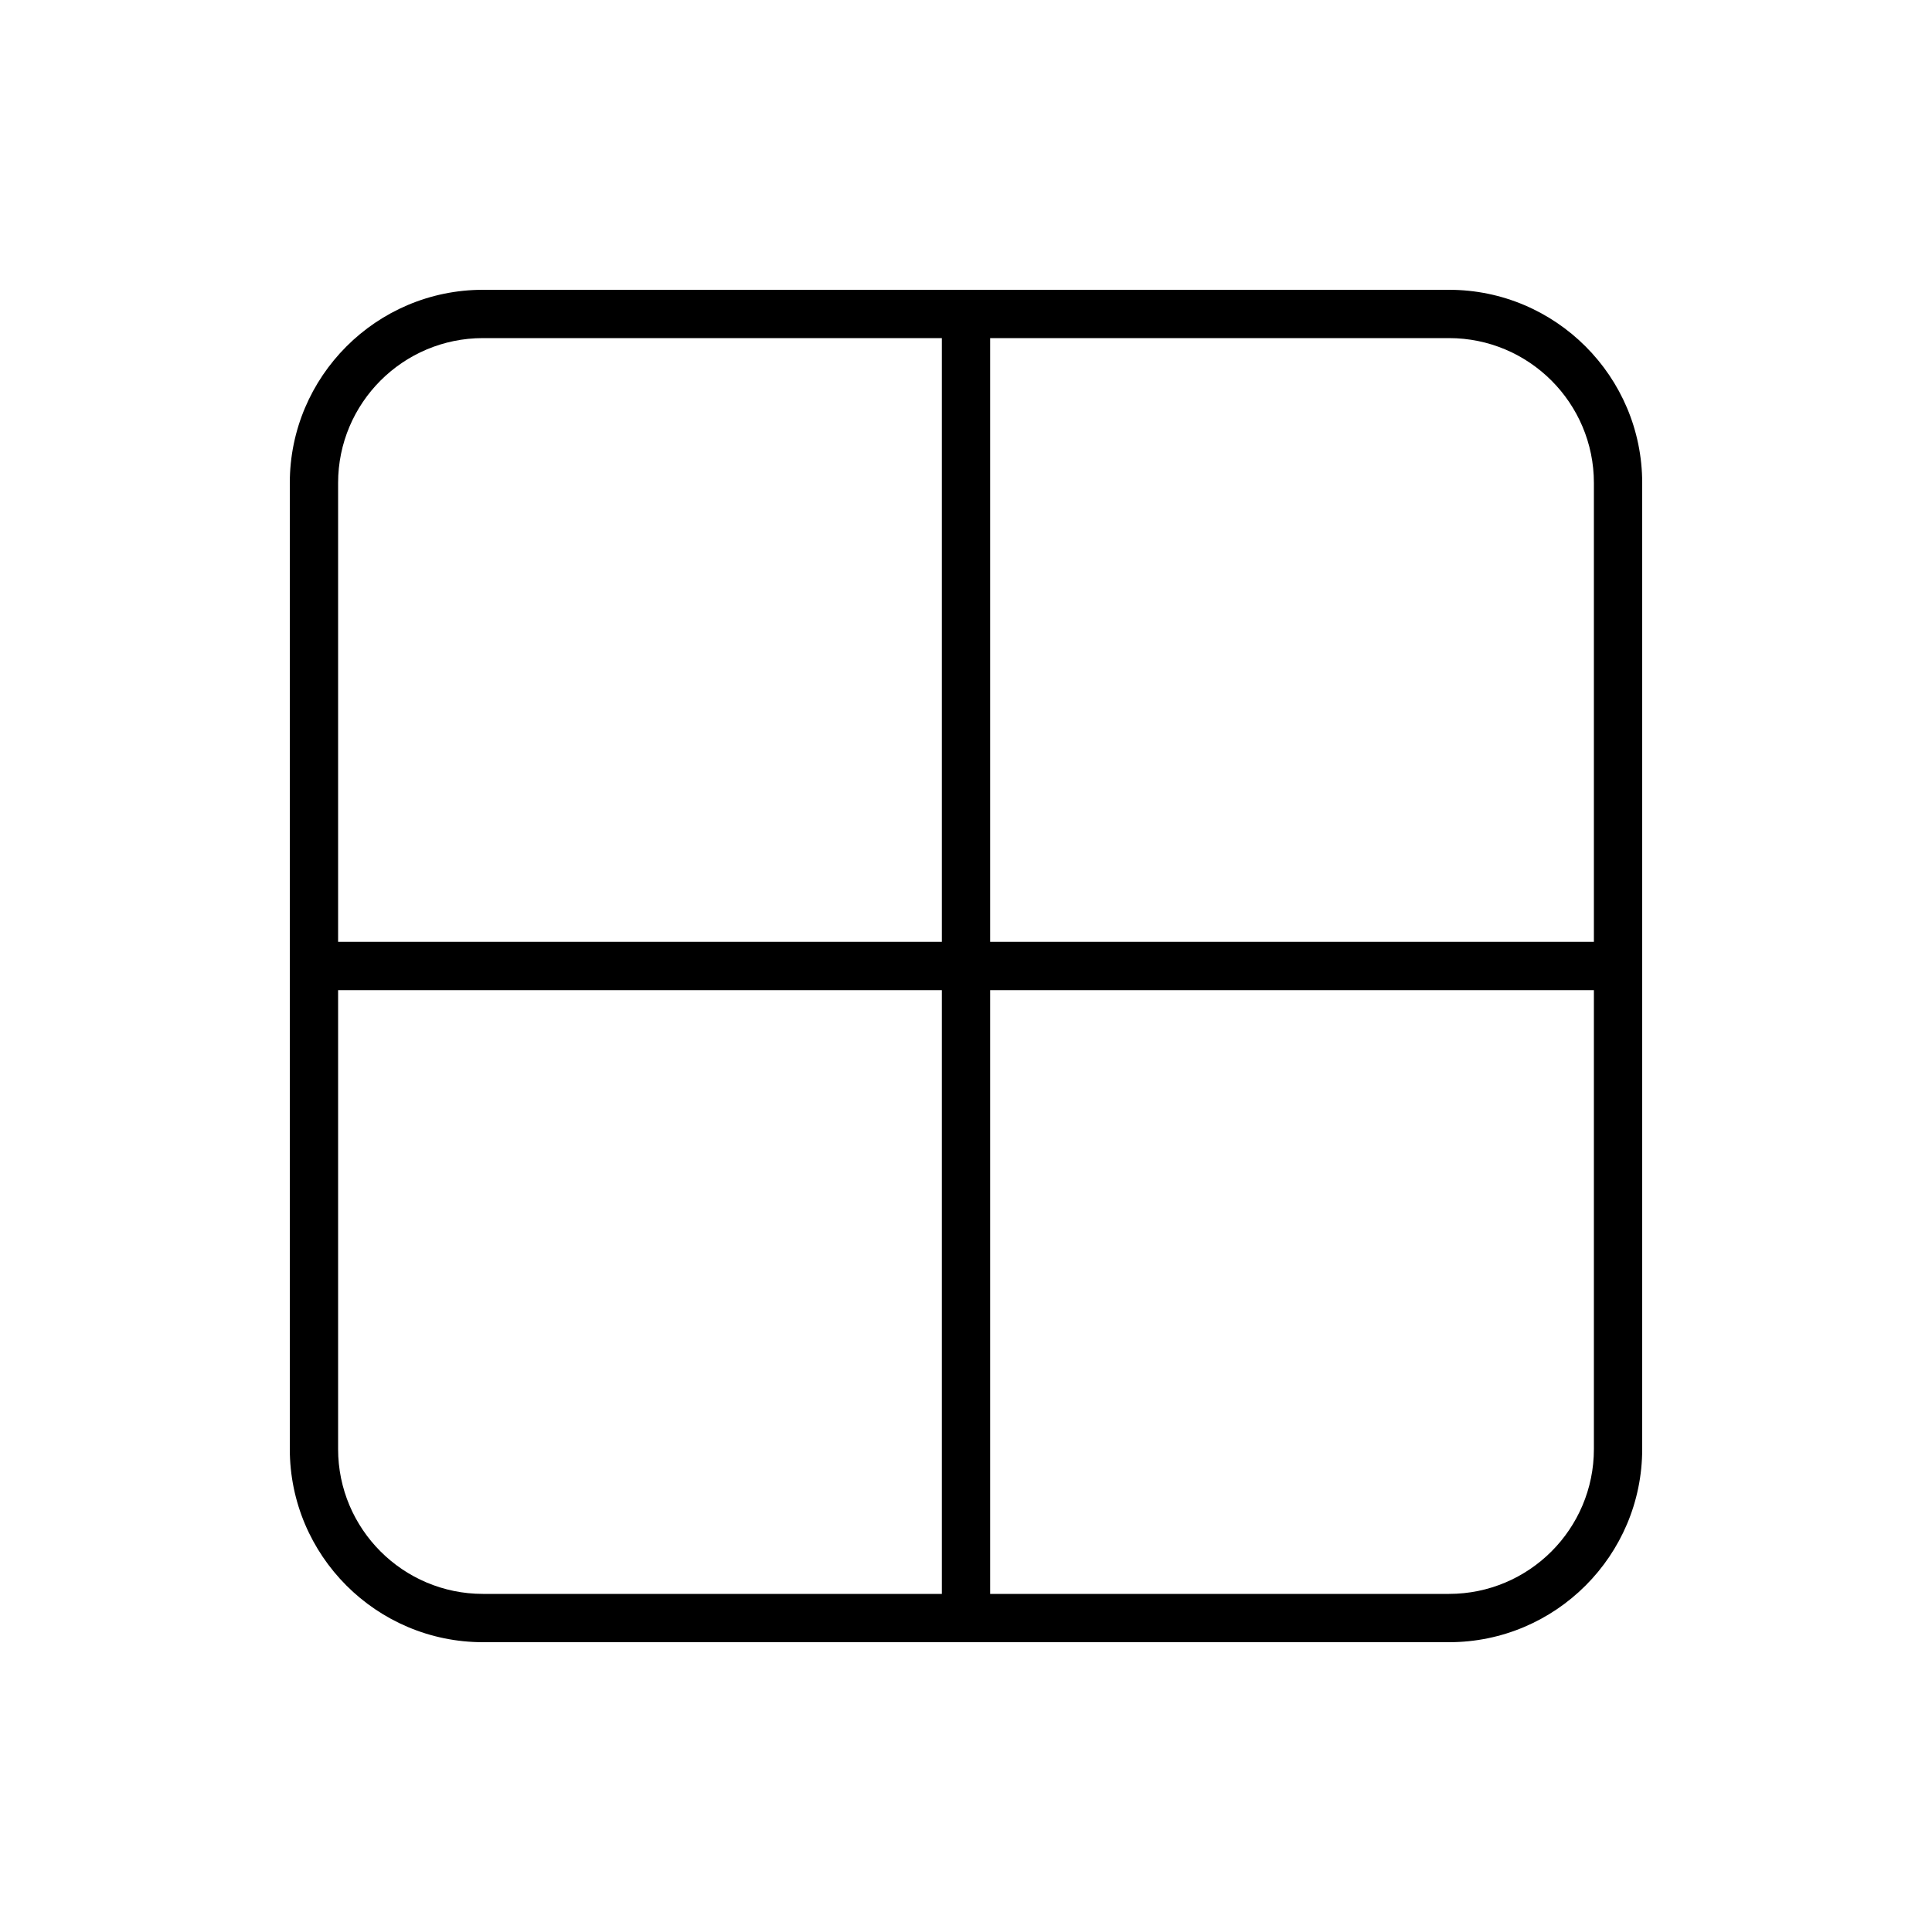
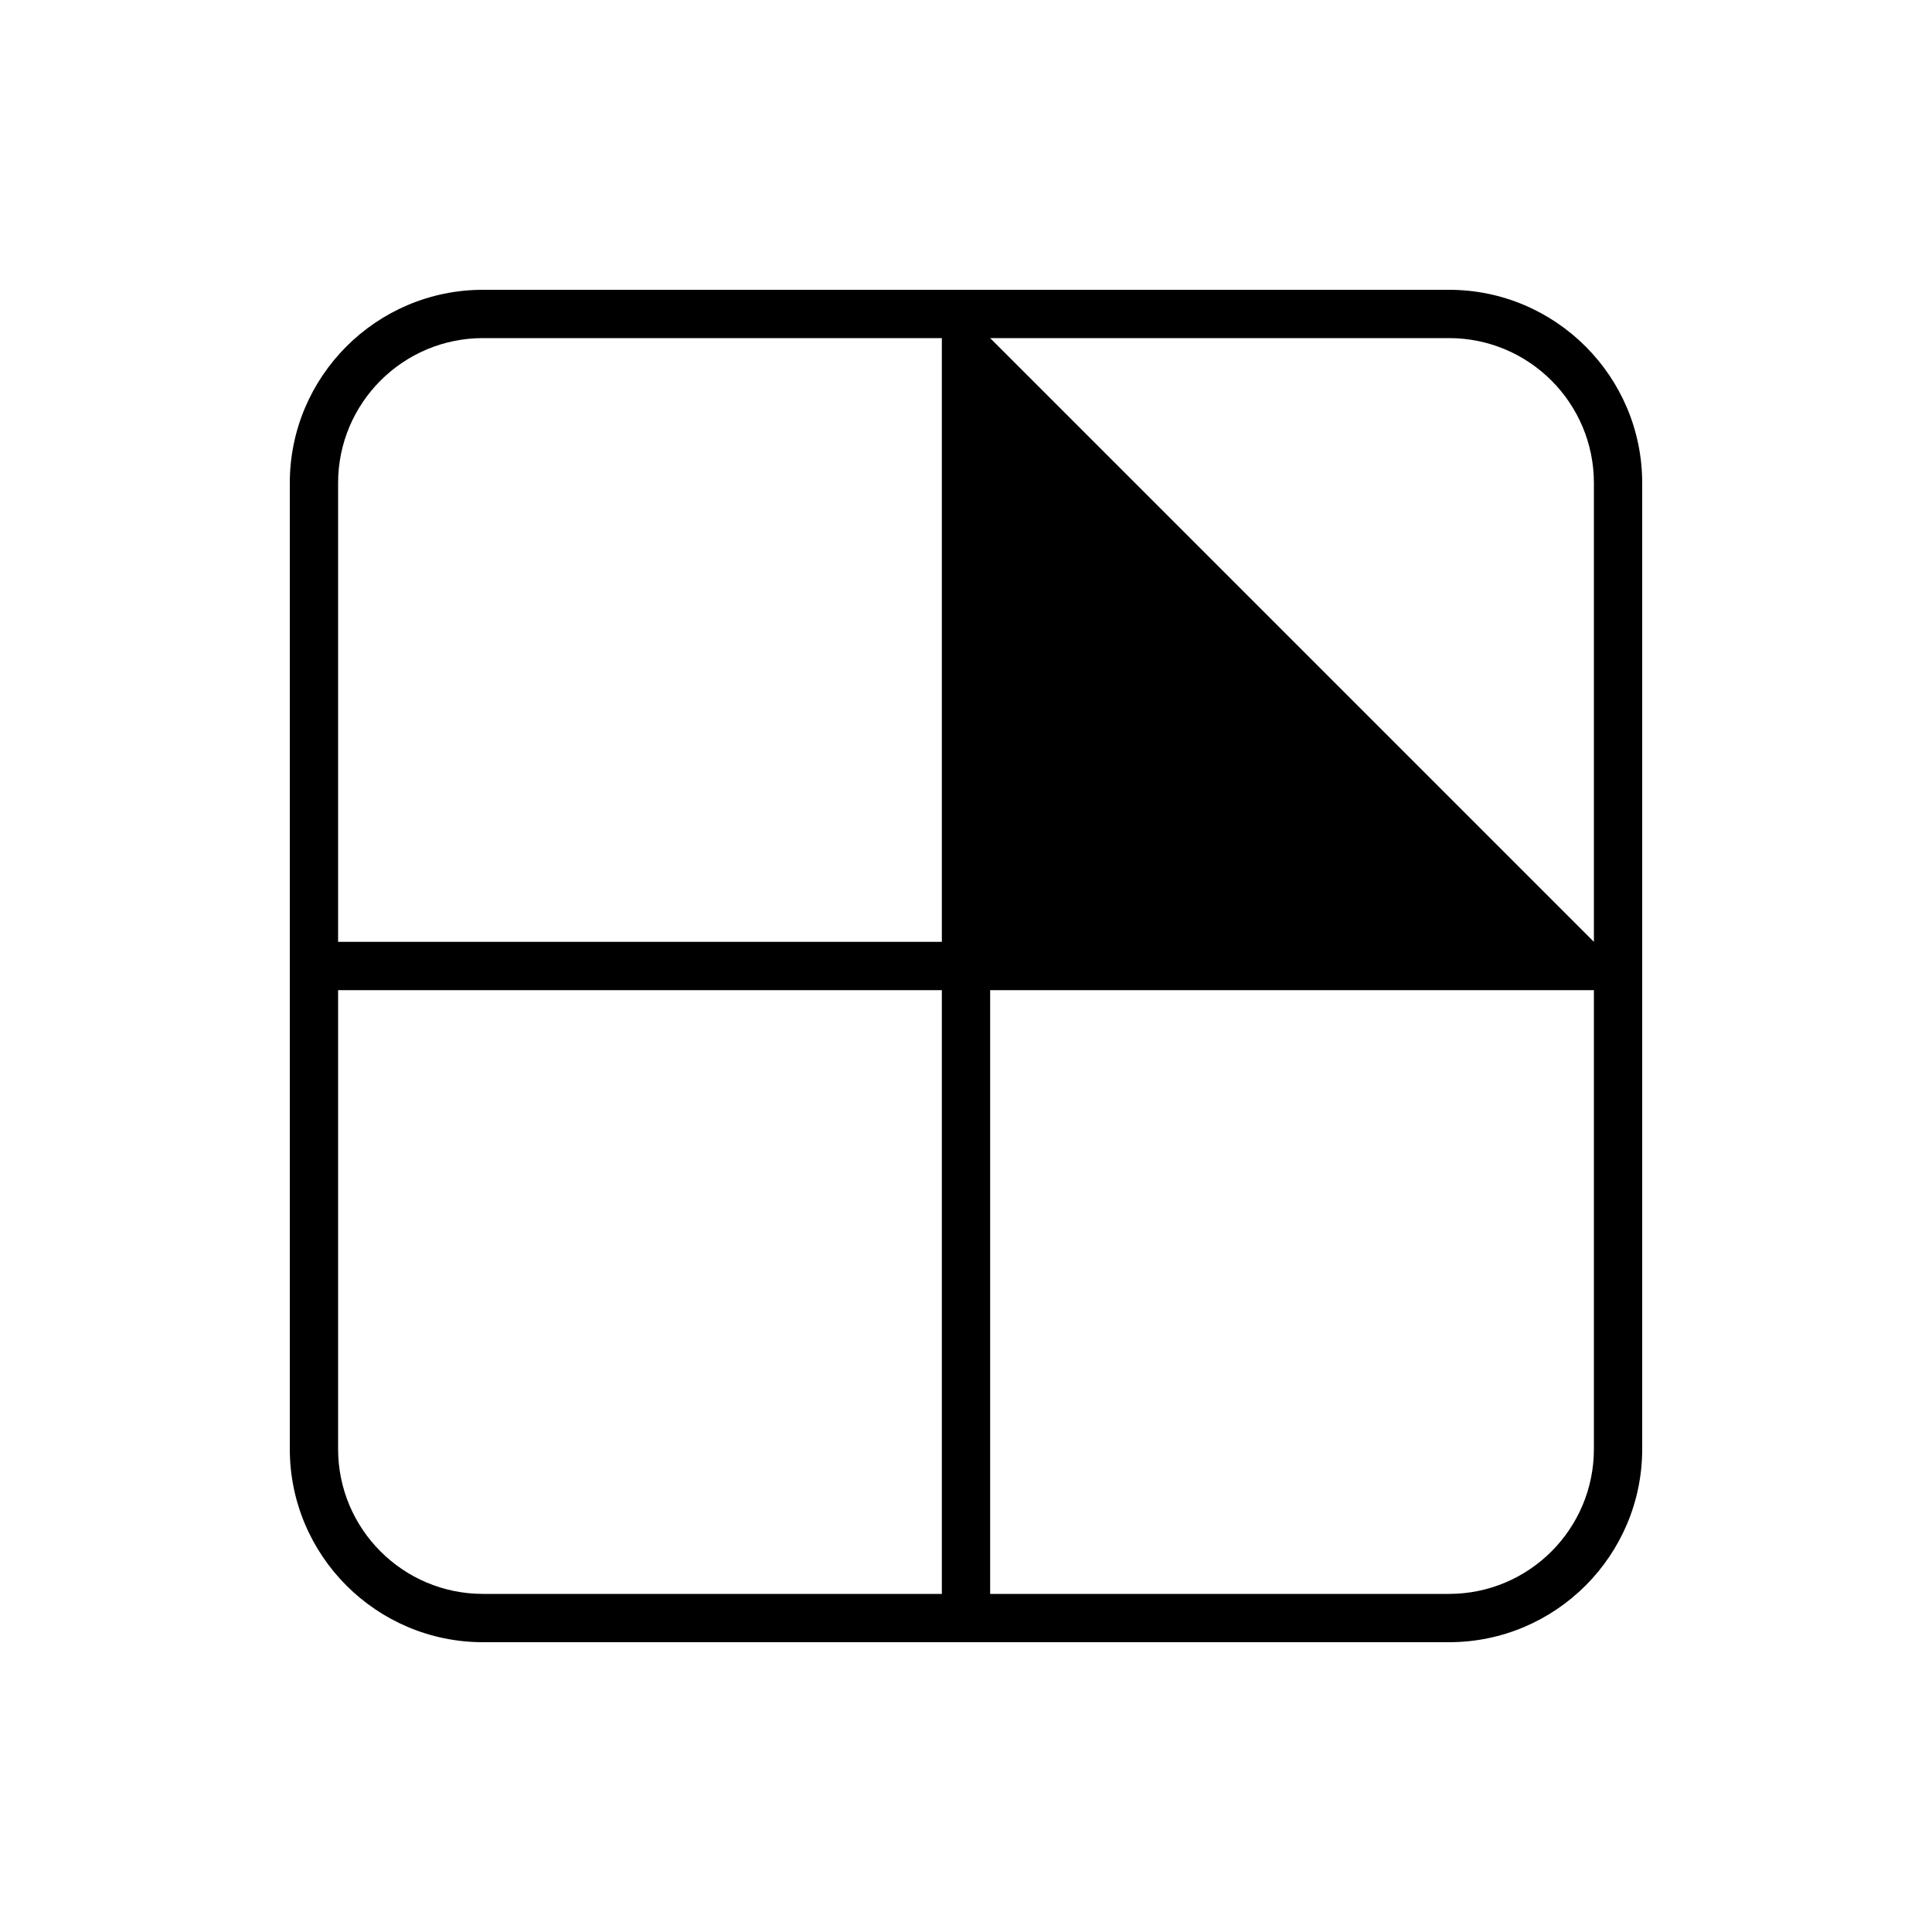
<svg xmlns="http://www.w3.org/2000/svg" viewBox="0 0 640 640">
-   <path fill="currentColor" d="M328 112L328 312L528 312L528 160C528 133.5 506.5 112 480 112L328 112zM312 112L160 112C133.5 112 112 133.5 112 160L112 312L312 312L312 112zM112 328L112 480C112 506.5 133.5 528 160 528L312 528L312 328L112 328zM328 528L480 528C506.5 528 528 506.5 528 480L528 328L328 328L328 528zM96 160C96 124.7 124.7 96 160 96L480 96C515.3 96 544 124.7 544 160L544 480C544 515.3 515.3 544 480 544L160 544C124.7 544 96 515.3 96 480L96 160z" />
+   <path fill="currentColor" d="M328 112L528 312L528 160C528 133.5 506.5 112 480 112L328 112zM312 112L160 112C133.5 112 112 133.5 112 160L112 312L312 312L312 112zM112 328L112 480C112 506.5 133.5 528 160 528L312 528L312 328L112 328zM328 528L480 528C506.5 528 528 506.5 528 480L528 328L328 328L328 528zM96 160C96 124.7 124.7 96 160 96L480 96C515.3 96 544 124.7 544 160L544 480C544 515.3 515.3 544 480 544L160 544C124.7 544 96 515.3 96 480L96 160z" />
</svg>